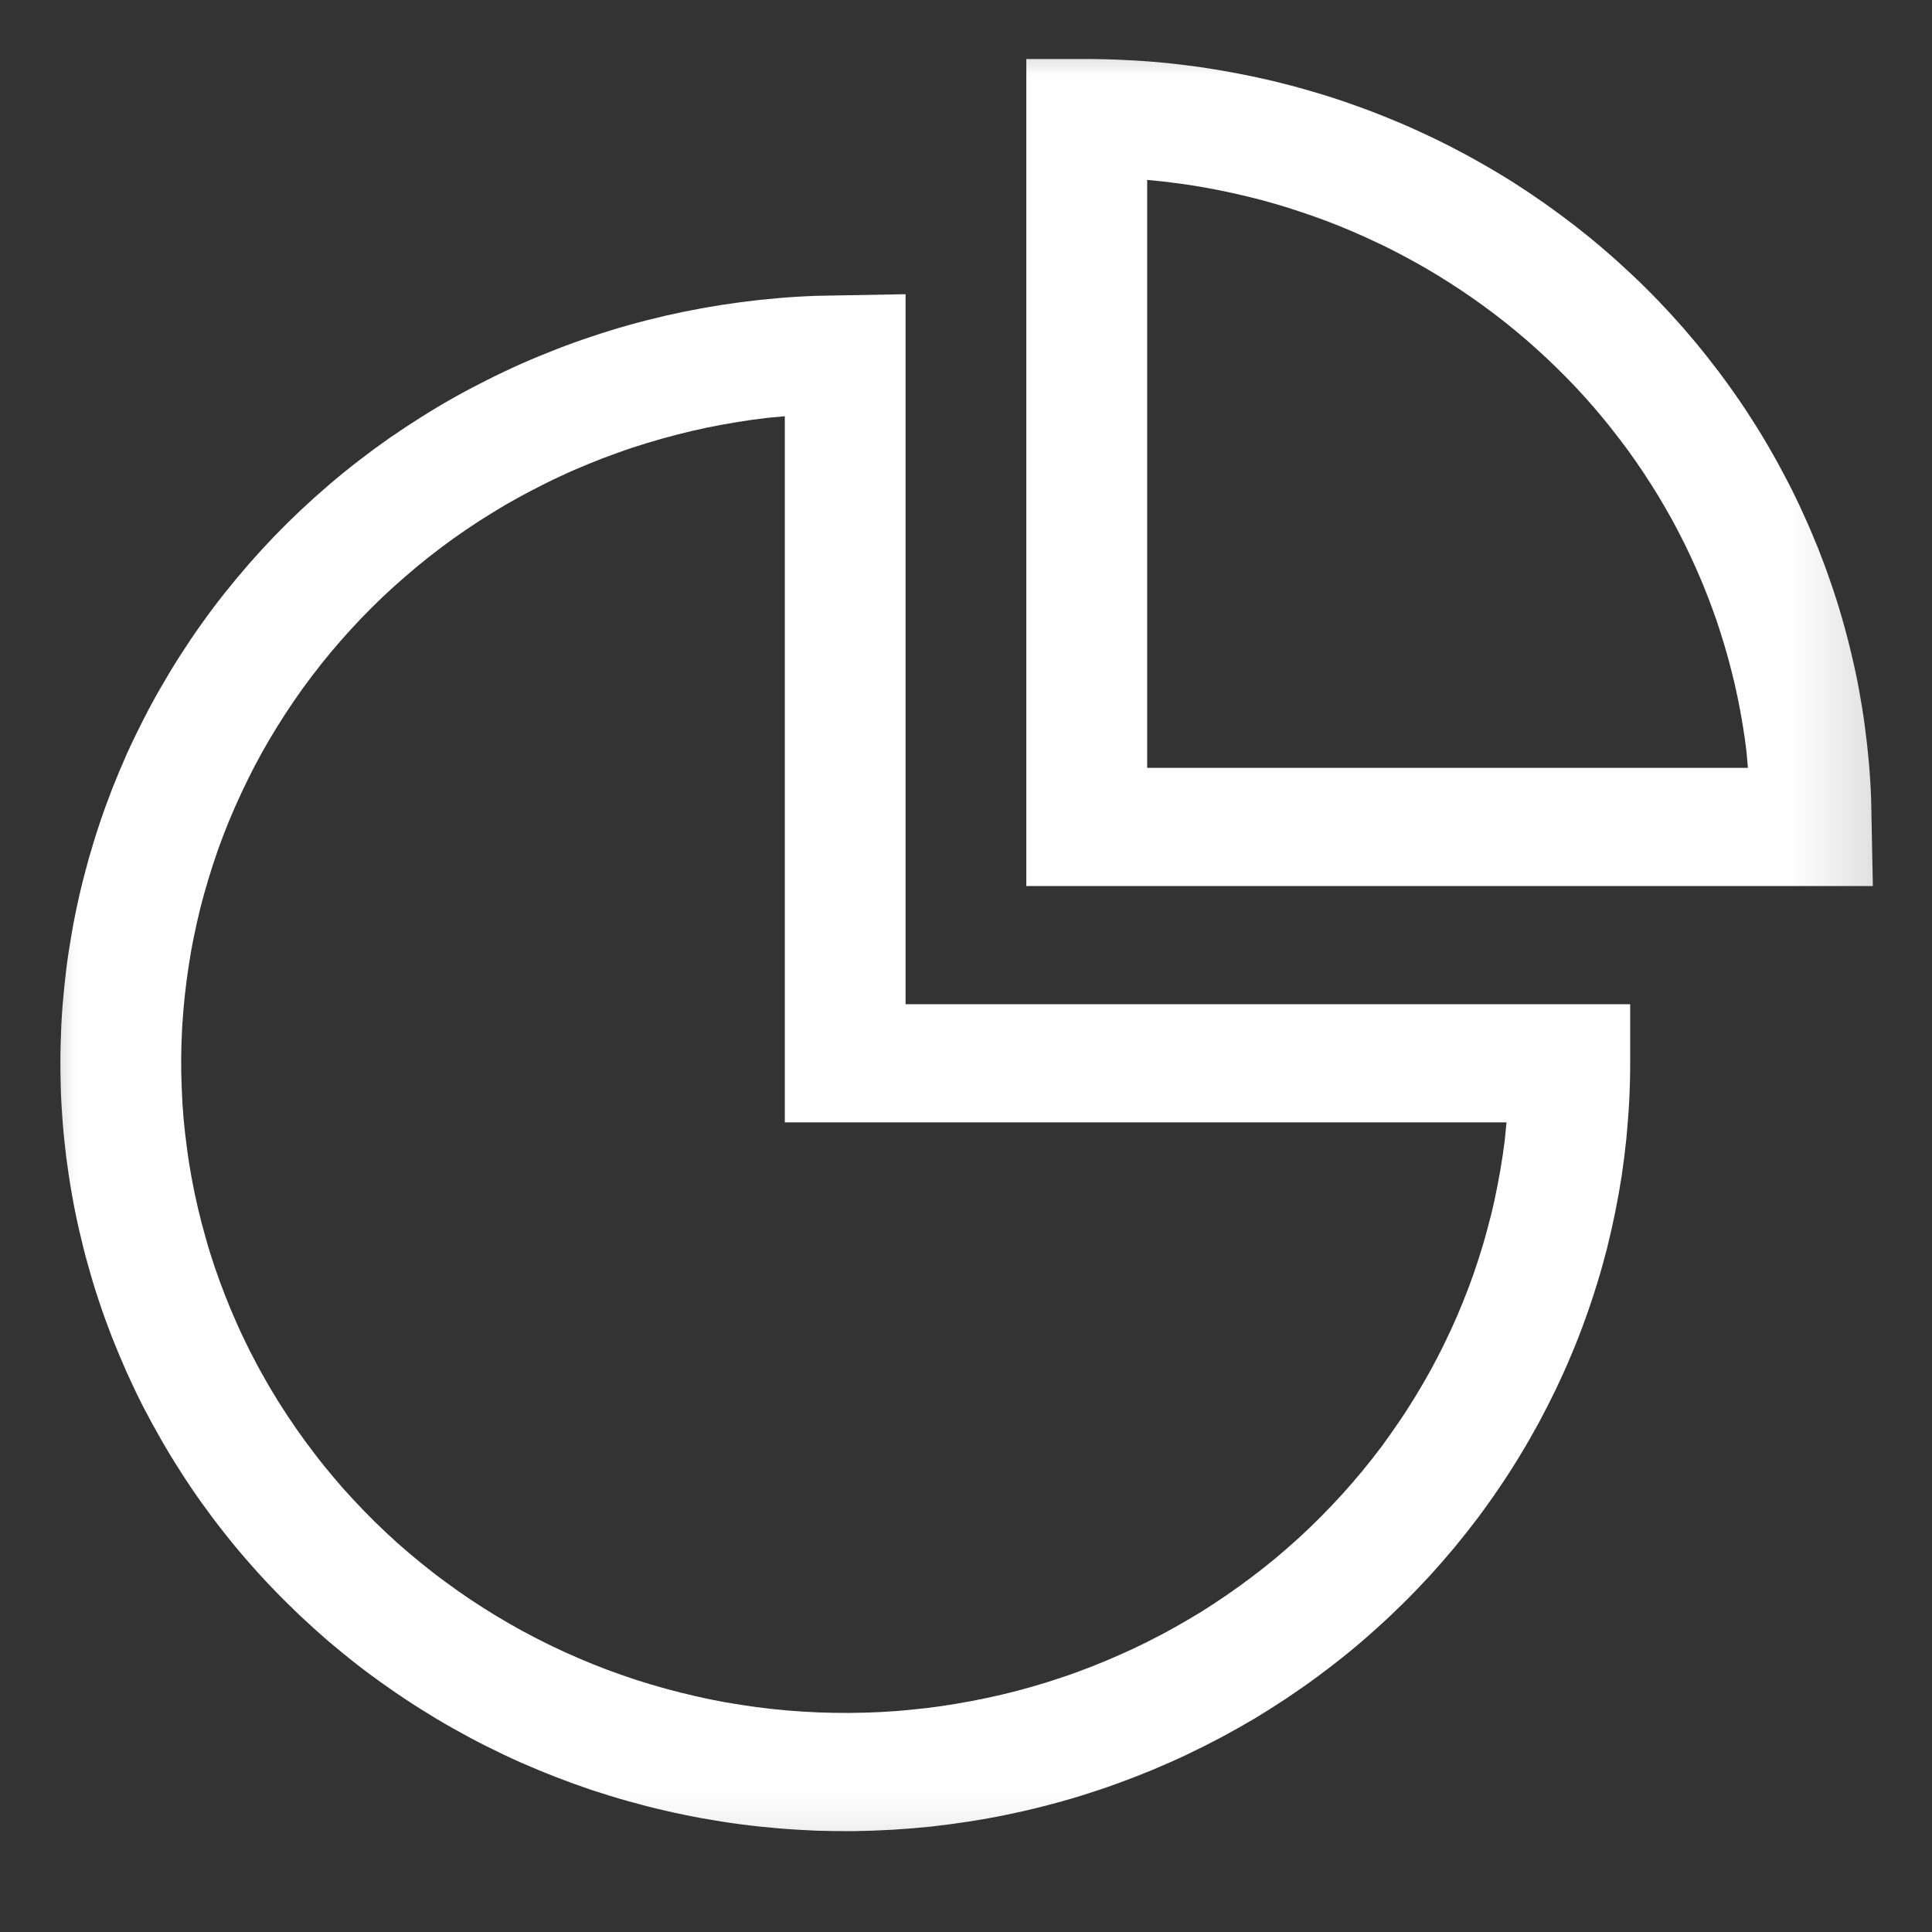
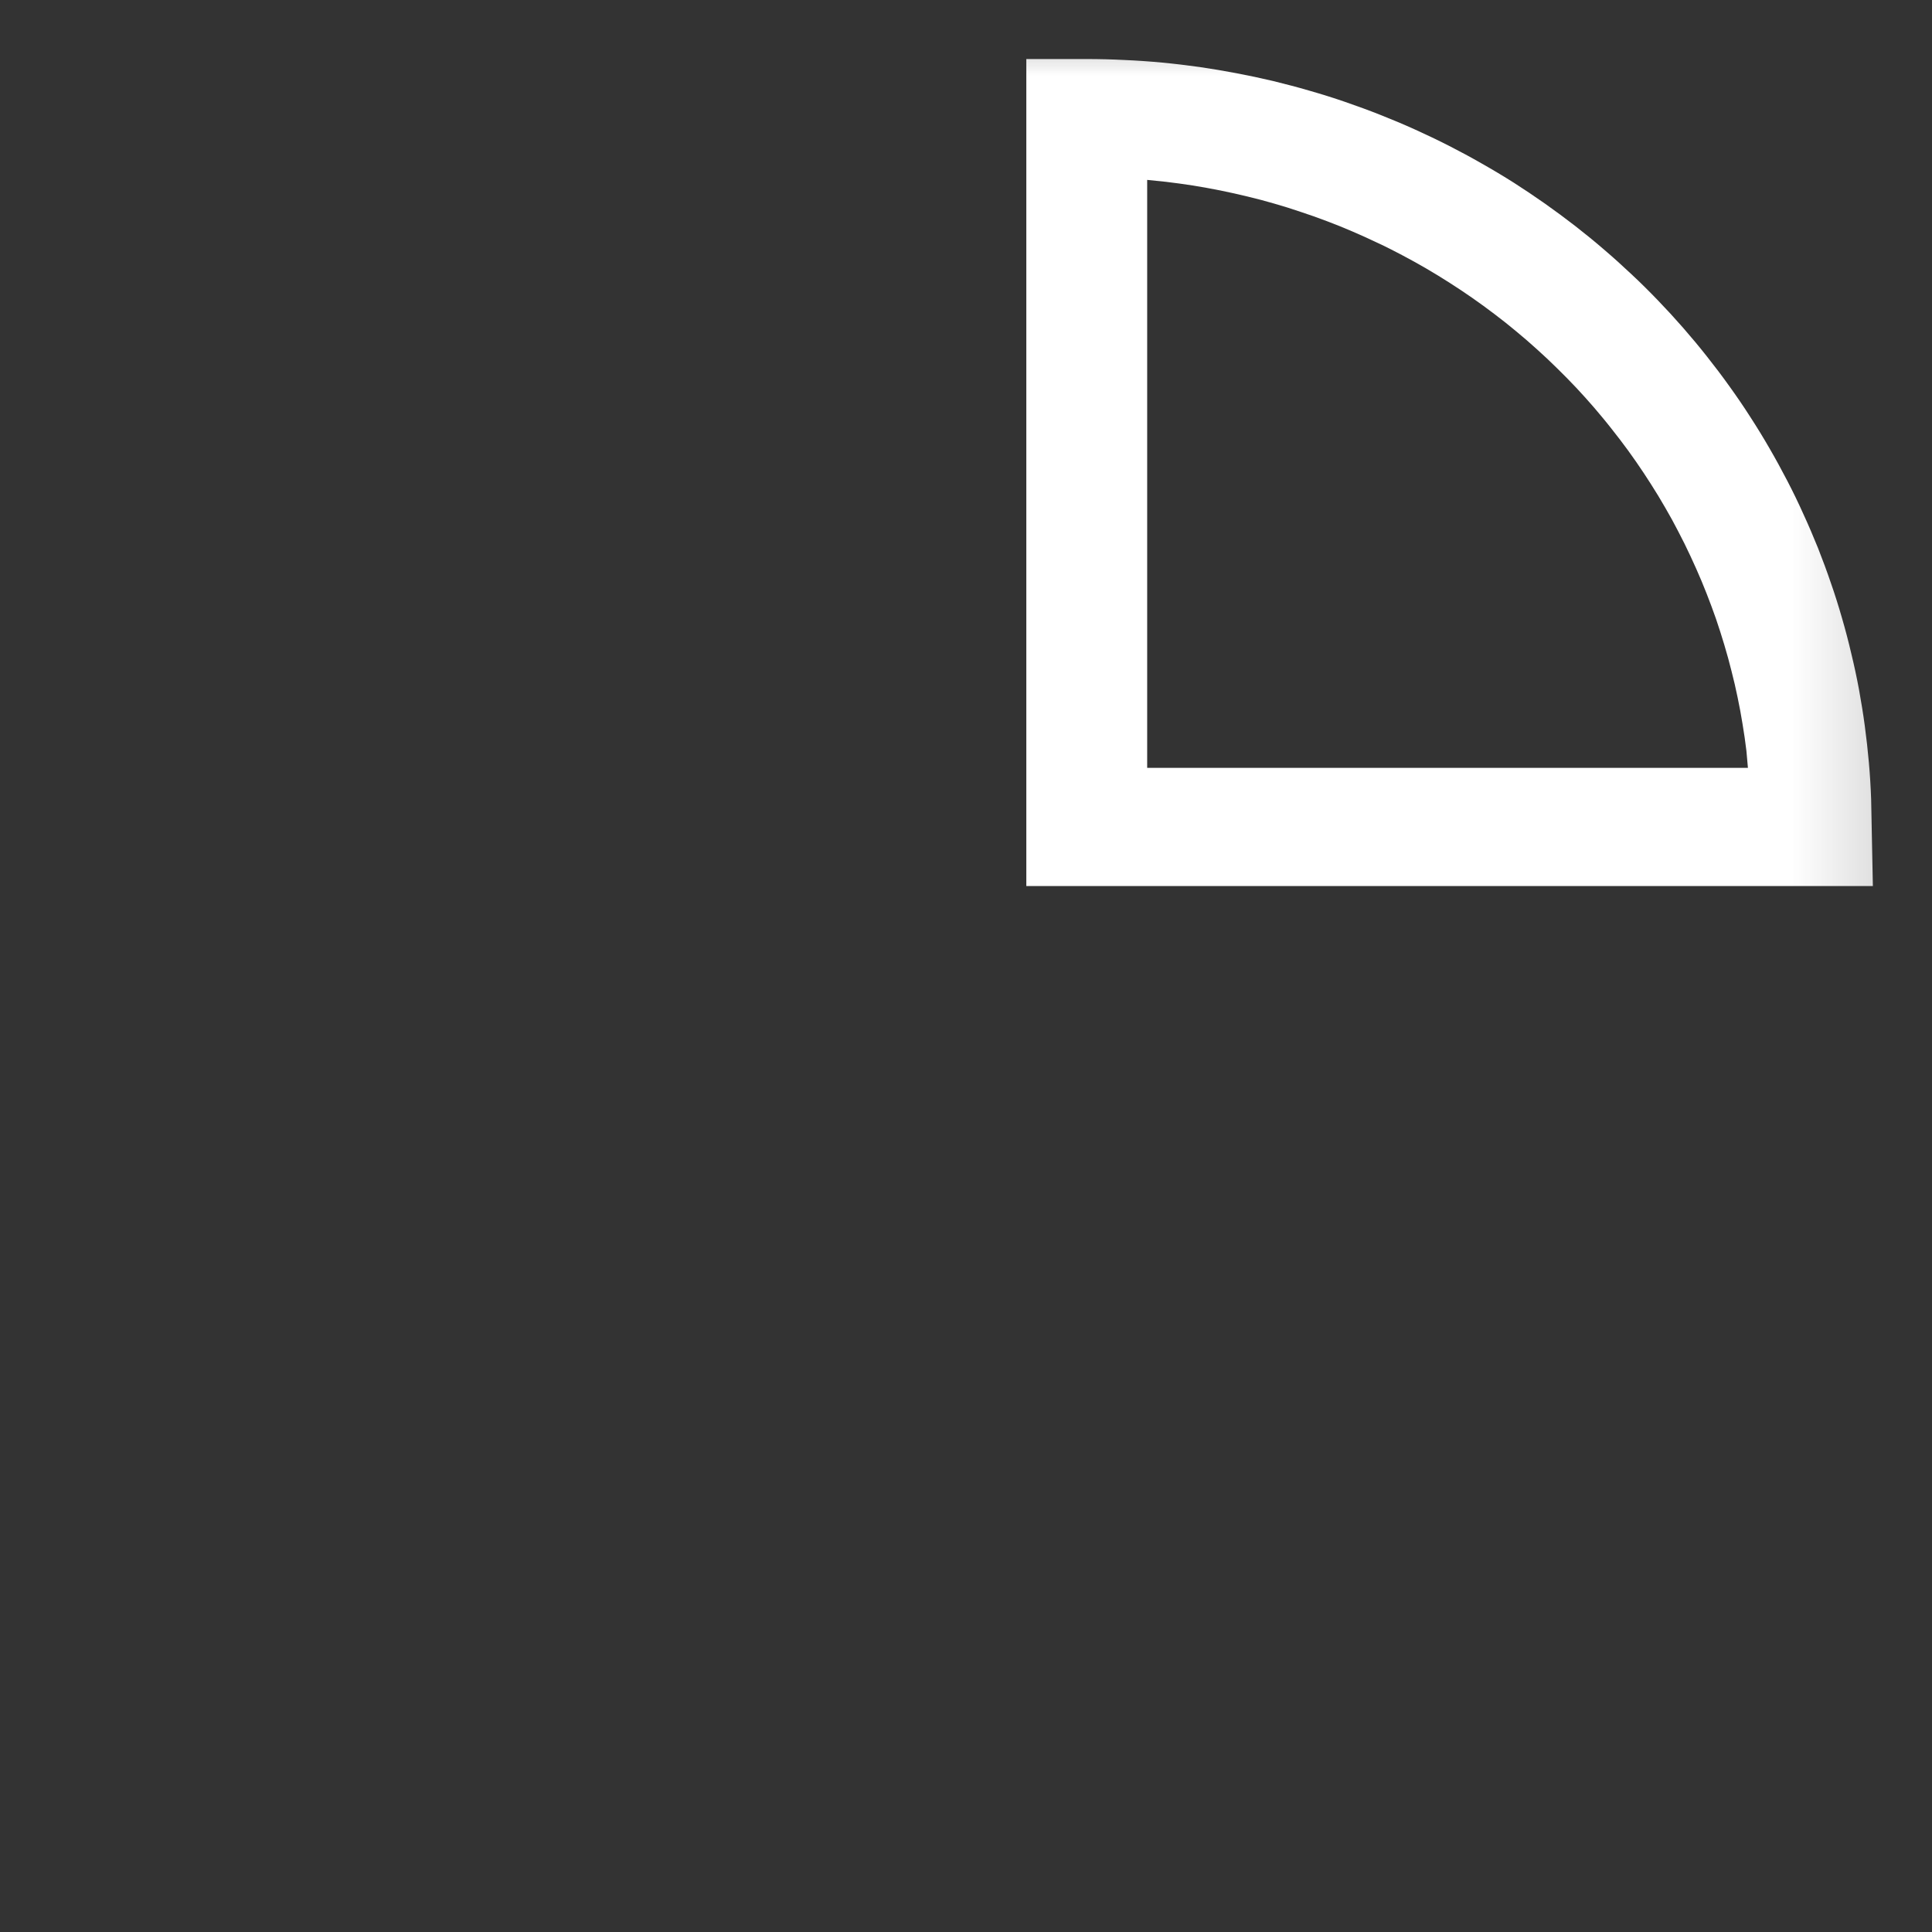
<svg xmlns="http://www.w3.org/2000/svg" width="18" height="18" viewBox="0 0 18 18" fill="none">
  <rect x="0" y="0" width="18" height="18" fill="#333333" stroke="none" />
  <g mask="url(#mask-197_63)">
-     <path d="M8.437 9.356L8.437 2.741L7.612 2.756C7.493 2.76 7.375 2.767 7.256 2.777C7.138 2.787 7.02 2.8 6.902 2.815C6.784 2.831 6.667 2.849 6.55 2.87C6.434 2.891 6.317 2.915 6.202 2.941C6.086 2.968 5.971 2.997 5.857 3.029C5.743 3.061 5.63 3.096 5.517 3.134C5.405 3.171 5.293 3.211 5.183 3.254C5.073 3.297 4.963 3.342 4.855 3.39C4.747 3.438 4.64 3.489 4.535 3.542C4.429 3.595 4.325 3.65 4.222 3.708C4.119 3.766 4.017 3.827 3.918 3.89C3.818 3.953 3.72 4.018 3.623 4.085C3.526 4.153 3.431 4.223 3.338 4.295C3.245 4.367 3.154 4.441 3.064 4.518C2.975 4.594 2.887 4.673 2.802 4.753C2.716 4.834 2.633 4.916 2.551 5.001C2.47 5.086 2.391 5.172 2.314 5.26C2.237 5.349 2.162 5.439 2.089 5.531C2.016 5.623 1.946 5.716 1.878 5.812C1.81 5.907 1.745 6.004 1.682 6.102C1.618 6.201 1.558 6.301 1.5 6.402C1.441 6.503 1.386 6.606 1.333 6.71C1.28 6.814 1.229 6.919 1.181 7.025C1.134 7.132 1.089 7.239 1.046 7.347C1.004 7.456 0.964 7.565 0.927 7.676C0.89 7.786 0.856 7.897 0.824 8.01C0.793 8.122 0.764 8.234 0.738 8.348C0.712 8.461 0.689 8.575 0.669 8.69C0.649 8.804 0.631 8.919 0.617 9.034C0.603 9.15 0.591 9.265 0.582 9.381C0.573 9.497 0.568 9.613 0.565 9.729C0.562 9.845 0.562 9.961 0.565 10.078C0.567 10.194 0.573 10.31 0.582 10.426C0.59 10.542 0.602 10.657 0.616 10.773C0.631 10.888 0.648 11.003 0.668 11.117C0.688 11.232 0.711 11.346 0.737 11.459C0.763 11.573 0.791 11.685 0.823 11.797C0.854 11.909 0.888 12.021 0.925 12.131C0.962 12.242 1.002 12.351 1.044 12.46C1.087 12.568 1.132 12.676 1.179 12.782C1.227 12.888 1.277 12.994 1.33 13.098C1.383 13.201 1.439 13.304 1.497 13.405C1.555 13.507 1.616 13.607 1.679 13.705C1.742 13.804 1.807 13.901 1.875 13.996C1.943 14.091 2.013 14.185 2.086 14.277C2.158 14.369 2.233 14.459 2.31 14.547C2.387 14.636 2.467 14.723 2.548 14.807C2.629 14.892 2.713 14.974 2.798 15.055C2.884 15.136 2.971 15.214 3.06 15.291C3.15 15.367 3.241 15.442 3.334 15.514C3.427 15.586 3.522 15.656 3.619 15.723C3.715 15.791 3.813 15.856 3.913 15.919C4.013 15.982 4.114 16.043 4.217 16.101C4.32 16.159 4.424 16.215 4.53 16.268C4.635 16.321 4.742 16.372 4.85 16.42C4.959 16.468 5.068 16.513 5.178 16.556C5.289 16.599 5.4 16.639 5.512 16.677C5.625 16.714 5.738 16.749 5.852 16.781C5.966 16.813 6.081 16.843 6.197 16.869C6.312 16.896 6.428 16.92 6.545 16.941C6.662 16.962 6.779 16.981 6.897 16.996C7.015 17.012 7.133 17.024 7.251 17.034C7.369 17.044 7.488 17.051 7.606 17.056C7.725 17.06 7.844 17.061 7.963 17.06C8.081 17.058 8.2 17.054 8.319 17.047C8.437 17.04 8.555 17.03 8.673 17.018C8.791 17.005 8.909 16.989 9.026 16.971C9.144 16.953 9.26 16.932 9.377 16.908C9.493 16.884 9.608 16.858 9.723 16.828C9.838 16.799 9.952 16.767 10.066 16.732C10.179 16.697 10.291 16.66 10.403 16.619C10.514 16.579 10.625 16.536 10.734 16.491C10.843 16.445 10.951 16.398 11.058 16.347C11.165 16.296 11.271 16.243 11.375 16.188C11.479 16.132 11.582 16.074 11.684 16.014C11.785 15.953 11.885 15.89 11.983 15.825C12.081 15.759 12.178 15.692 12.273 15.622C12.367 15.552 12.461 15.48 12.552 15.406C12.643 15.332 12.733 15.255 12.82 15.176C12.908 15.098 12.993 15.017 13.076 14.935C13.16 14.852 13.241 14.767 13.321 14.681C13.4 14.594 13.477 14.506 13.552 14.416C13.627 14.325 13.699 14.234 13.77 14.14C13.84 14.046 13.908 13.951 13.973 13.854C14.039 13.757 14.102 13.659 14.162 13.559C14.223 13.459 14.281 13.358 14.337 13.255C14.392 13.152 14.445 13.048 14.496 12.943C14.546 12.838 14.594 12.732 14.639 12.624C14.684 12.517 14.727 12.408 14.766 12.299C14.806 12.189 14.843 12.079 14.877 11.968C14.912 11.856 14.943 11.744 14.972 11.632C15 11.519 15.026 11.405 15.049 11.291C15.072 11.177 15.092 11.063 15.11 10.948C15.127 10.833 15.141 10.718 15.153 10.602C15.164 10.486 15.173 10.371 15.179 10.255C15.185 10.139 15.188 10.022 15.188 9.906L15.188 9.356L8.437 9.356ZM7.312 3.878L7.312 10.457L14.036 10.457L14.019 10.629C14.007 10.723 13.993 10.816 13.977 10.909C13.961 11.001 13.943 11.094 13.923 11.186C13.903 11.278 13.88 11.369 13.855 11.46C13.831 11.551 13.804 11.641 13.775 11.731C13.746 11.821 13.715 11.91 13.682 11.998C13.648 12.086 13.613 12.174 13.576 12.26C13.538 12.347 13.499 12.433 13.457 12.518C13.416 12.603 13.372 12.687 13.327 12.769C13.281 12.852 13.234 12.934 13.184 13.015C13.135 13.095 13.084 13.175 13.03 13.253C12.977 13.332 12.922 13.409 12.866 13.485C12.809 13.561 12.75 13.635 12.69 13.708C12.629 13.782 12.567 13.853 12.503 13.924C12.439 13.994 12.374 14.063 12.307 14.13C12.24 14.198 12.171 14.264 12.101 14.328C12.03 14.392 11.959 14.455 11.886 14.516C11.812 14.577 11.738 14.636 11.662 14.693C11.585 14.751 11.508 14.807 11.429 14.861C11.351 14.915 11.271 14.967 11.19 15.018C11.108 15.068 11.026 15.116 10.942 15.163C10.859 15.21 10.774 15.254 10.689 15.297C10.603 15.34 10.516 15.381 10.429 15.419C10.341 15.458 10.253 15.495 10.163 15.53C10.074 15.565 9.984 15.598 9.893 15.628C9.802 15.659 9.711 15.687 9.618 15.714C9.526 15.74 9.433 15.765 9.34 15.787C9.246 15.809 9.152 15.829 9.058 15.847C8.964 15.865 8.869 15.881 8.774 15.895C8.679 15.909 8.583 15.92 8.487 15.929C8.392 15.939 8.296 15.946 8.2 15.951C8.104 15.956 8.008 15.958 7.912 15.959C7.815 15.959 7.719 15.958 7.623 15.954C7.527 15.95 7.431 15.944 7.335 15.936C7.24 15.928 7.144 15.917 7.049 15.905C6.954 15.892 6.859 15.877 6.764 15.861C6.669 15.844 6.575 15.825 6.482 15.803C6.388 15.782 6.295 15.759 6.202 15.733C6.11 15.708 6.018 15.68 5.926 15.651C5.835 15.621 5.745 15.589 5.655 15.556C5.565 15.522 5.476 15.486 5.388 15.448C5.3 15.41 5.213 15.371 5.127 15.329C5.041 15.287 4.956 15.243 4.872 15.198C4.787 15.152 4.705 15.104 4.623 15.055C4.541 15.005 4.46 14.954 4.381 14.901C4.302 14.848 4.224 14.793 4.147 14.736C4.07 14.68 3.995 14.621 3.921 14.561C3.847 14.501 3.774 14.439 3.703 14.376C3.632 14.312 3.563 14.247 3.495 14.181C3.427 14.114 3.361 14.046 3.296 13.976C3.231 13.907 3.168 13.836 3.107 13.763C3.046 13.691 2.986 13.617 2.929 13.541C2.871 13.466 2.815 13.39 2.761 13.312C2.707 13.234 2.654 13.155 2.604 13.075C2.554 12.995 2.505 12.914 2.459 12.831C2.412 12.749 2.368 12.666 2.325 12.581C2.283 12.497 2.242 12.412 2.204 12.325C2.166 12.239 2.129 12.152 2.095 12.064C2.061 11.976 2.028 11.887 1.998 11.798C1.968 11.709 1.94 11.619 1.915 11.528C1.889 11.438 1.865 11.346 1.844 11.255C1.822 11.163 1.803 11.071 1.786 10.978C1.769 10.886 1.754 10.793 1.742 10.699C1.729 10.606 1.719 10.513 1.71 10.419C1.702 10.325 1.696 10.231 1.693 10.137C1.689 10.043 1.687 9.949 1.688 9.855C1.689 9.761 1.692 9.667 1.697 9.573C1.703 9.479 1.71 9.385 1.72 9.292C1.73 9.198 1.742 9.105 1.756 9.012C1.77 8.919 1.786 8.826 1.805 8.734C1.824 8.641 1.844 8.55 1.867 8.458C1.89 8.367 1.916 8.276 1.943 8.186C1.97 8.096 2 8.006 2.031 7.917C2.063 7.828 2.096 7.74 2.132 7.653C2.168 7.566 2.206 7.479 2.246 7.394C2.286 7.308 2.328 7.223 2.371 7.14C2.415 7.056 2.461 6.973 2.509 6.892C2.557 6.81 2.607 6.73 2.659 6.65C2.71 6.571 2.764 6.493 2.819 6.416C2.875 6.339 2.932 6.264 2.991 6.189C3.05 6.115 3.111 6.042 3.173 5.971C3.236 5.899 3.3 5.829 3.366 5.76C3.431 5.692 3.499 5.625 3.568 5.559C3.637 5.494 3.708 5.43 3.78 5.368C3.852 5.305 3.925 5.245 4 5.186C4.075 5.127 4.151 5.07 4.229 5.014C4.307 4.959 4.386 4.905 4.466 4.853C4.546 4.802 4.628 4.752 4.71 4.703C4.793 4.655 4.877 4.609 4.962 4.565C5.046 4.521 5.132 4.478 5.219 4.438C5.306 4.397 5.394 4.359 5.482 4.323C5.571 4.286 5.66 4.252 5.751 4.22C5.841 4.187 5.932 4.157 6.024 4.129C6.116 4.101 6.208 4.075 6.301 4.051C6.394 4.027 6.488 4.005 6.582 3.985C6.676 3.966 6.77 3.948 6.865 3.933C6.96 3.917 7.055 3.904 7.15 3.893L7.312 3.878Z" fill="#FFFFFF">
- </path>
    <path d="M9.562 0.55L9.562 8.255L17.449 8.255L17.433 7.447C17.429 7.333 17.422 7.219 17.412 7.105C17.402 6.991 17.389 6.877 17.374 6.764C17.359 6.65 17.34 6.537 17.32 6.425C17.299 6.312 17.275 6.2 17.248 6.089C17.222 5.977 17.193 5.867 17.161 5.757C17.129 5.646 17.095 5.537 17.057 5.429C17.02 5.32 16.98 5.213 16.938 5.106C16.895 5 16.85 4.894 16.802 4.79C16.755 4.685 16.705 4.582 16.652 4.48C16.599 4.378 16.544 4.277 16.486 4.177C16.429 4.078 16.369 3.98 16.306 3.883C16.244 3.786 16.179 3.691 16.112 3.598C16.045 3.504 15.975 3.412 15.903 3.321C15.832 3.231 15.758 3.142 15.682 3.055C15.606 2.968 15.528 2.883 15.448 2.8C15.368 2.717 15.286 2.635 15.201 2.556C15.117 2.477 15.031 2.399 14.943 2.324C14.855 2.248 14.765 2.175 14.674 2.104C14.582 2.033 14.489 1.964 14.394 1.897C14.299 1.83 14.203 1.766 14.105 1.703C14.007 1.641 13.907 1.581 13.806 1.524C13.705 1.466 13.603 1.411 13.499 1.358C13.395 1.305 13.29 1.255 13.184 1.207C13.078 1.159 12.971 1.114 12.862 1.071C12.754 1.028 12.644 0.988 12.534 0.95C12.424 0.912 12.312 0.877 12.2 0.845C12.088 0.812 11.975 0.783 11.862 0.755C11.748 0.728 11.634 0.704 11.519 0.682C11.404 0.66 11.289 0.641 11.174 0.624C11.058 0.608 10.942 0.594 10.825 0.583C10.709 0.572 10.592 0.564 10.476 0.559C10.359 0.553 10.242 0.55 10.125 0.55L9.562 0.55ZM10.688 1.676L10.863 1.694C10.948 1.704 11.034 1.716 11.118 1.729C11.203 1.743 11.288 1.758 11.372 1.775C11.456 1.792 11.54 1.811 11.623 1.831C11.707 1.851 11.79 1.873 11.872 1.897C11.955 1.921 12.037 1.946 12.118 1.974C12.2 2.001 12.28 2.029 12.361 2.06C12.441 2.09 12.52 2.122 12.599 2.156C12.678 2.19 12.756 2.225 12.833 2.262C12.911 2.298 12.987 2.337 13.063 2.377C13.139 2.417 13.213 2.458 13.287 2.501C13.361 2.544 13.434 2.589 13.506 2.635C13.578 2.681 13.649 2.728 13.719 2.777C13.789 2.826 13.858 2.876 13.926 2.928C13.994 2.979 14.06 3.032 14.126 3.087C14.192 3.141 14.256 3.197 14.319 3.254C14.383 3.311 14.444 3.369 14.505 3.429C14.566 3.488 14.625 3.549 14.684 3.611C14.742 3.673 14.799 3.736 14.854 3.8C14.909 3.865 14.964 3.93 15.016 3.997C15.069 4.063 15.12 4.131 15.17 4.199C15.22 4.268 15.268 4.337 15.315 4.408C15.362 4.479 15.407 4.55 15.451 4.622C15.495 4.695 15.537 4.768 15.578 4.842C15.618 4.916 15.657 4.991 15.695 5.067C15.732 5.143 15.768 5.219 15.802 5.296C15.837 5.374 15.869 5.451 15.9 5.53C15.931 5.608 15.96 5.688 15.988 5.767C16.015 5.847 16.041 5.927 16.065 6.008C16.089 6.089 16.112 6.17 16.132 6.252C16.153 6.333 16.172 6.415 16.189 6.498C16.206 6.58 16.222 6.663 16.235 6.746C16.249 6.829 16.261 6.912 16.271 6.996L16.285 7.154L10.688 7.154L10.688 1.676Z" fill="#FFFFFF">
</path>
  </g>
  <defs>
    <mask id="mask-197_63" style="mask-type:alpha" maskUnits="userSpaceOnUse">
      <rect x="0" y="0" width="18" height="18" fill="#FFFFFF">
</rect>
    </mask>
  </defs>
</svg>